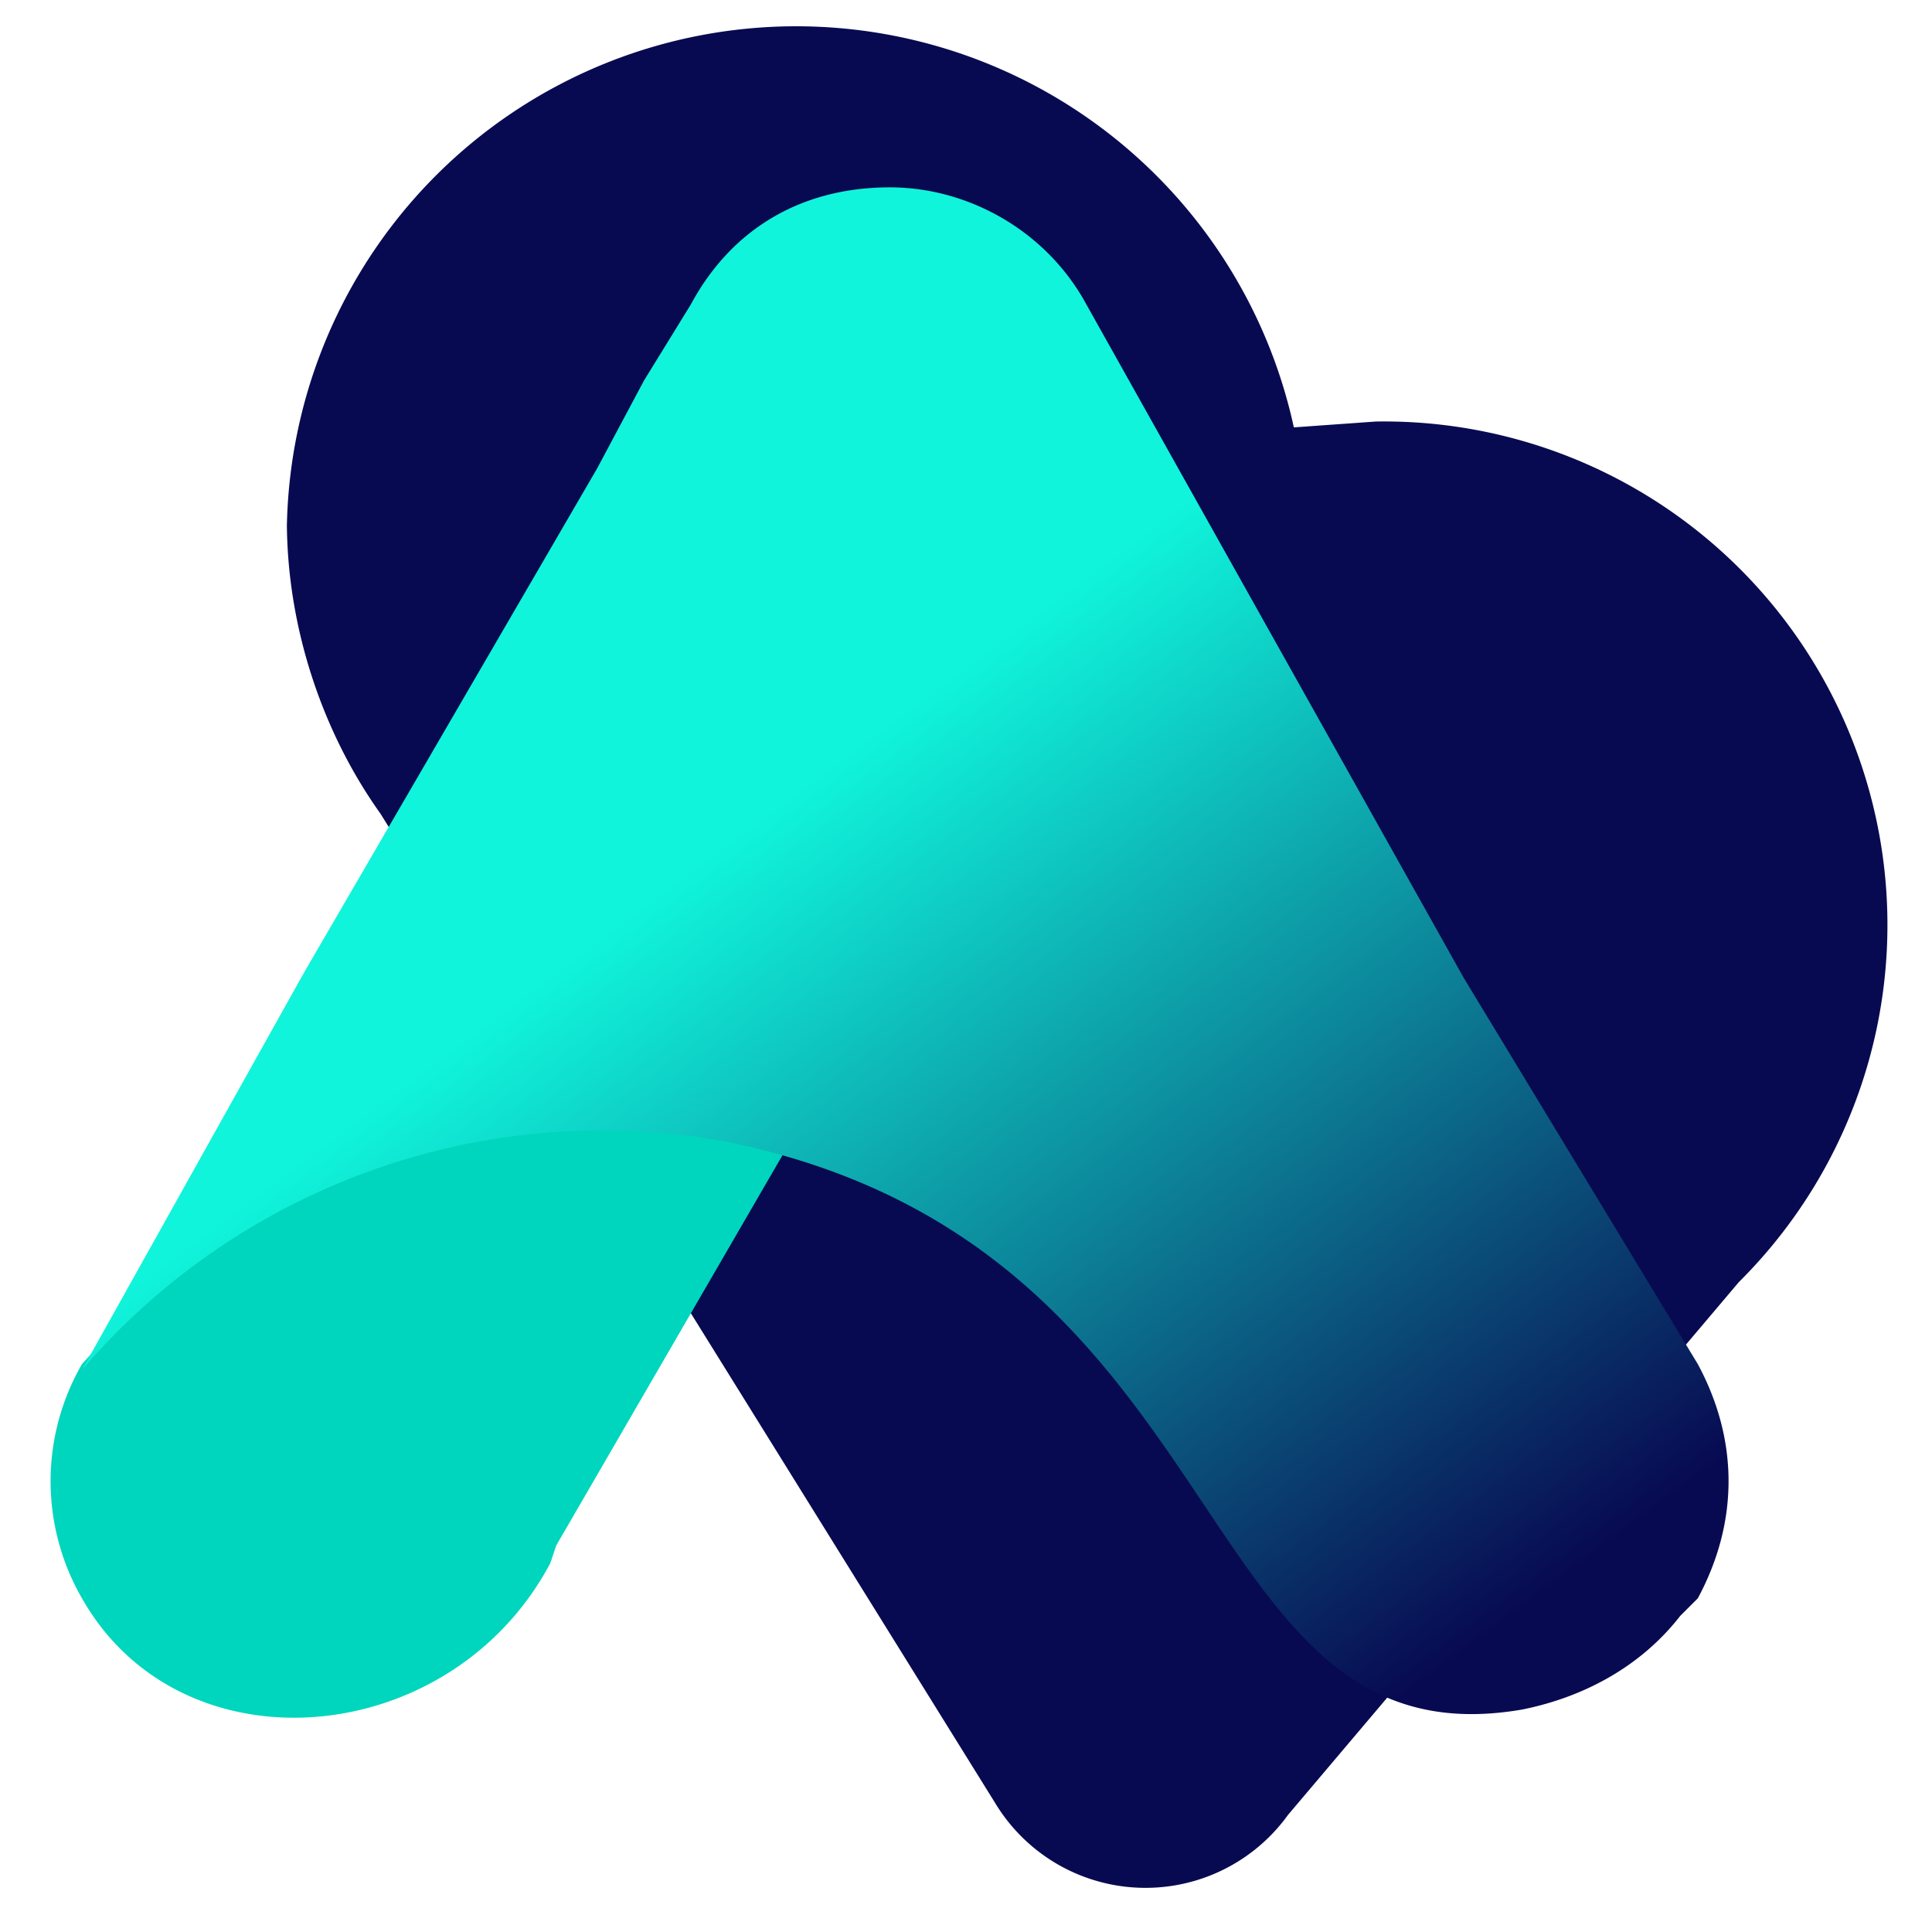
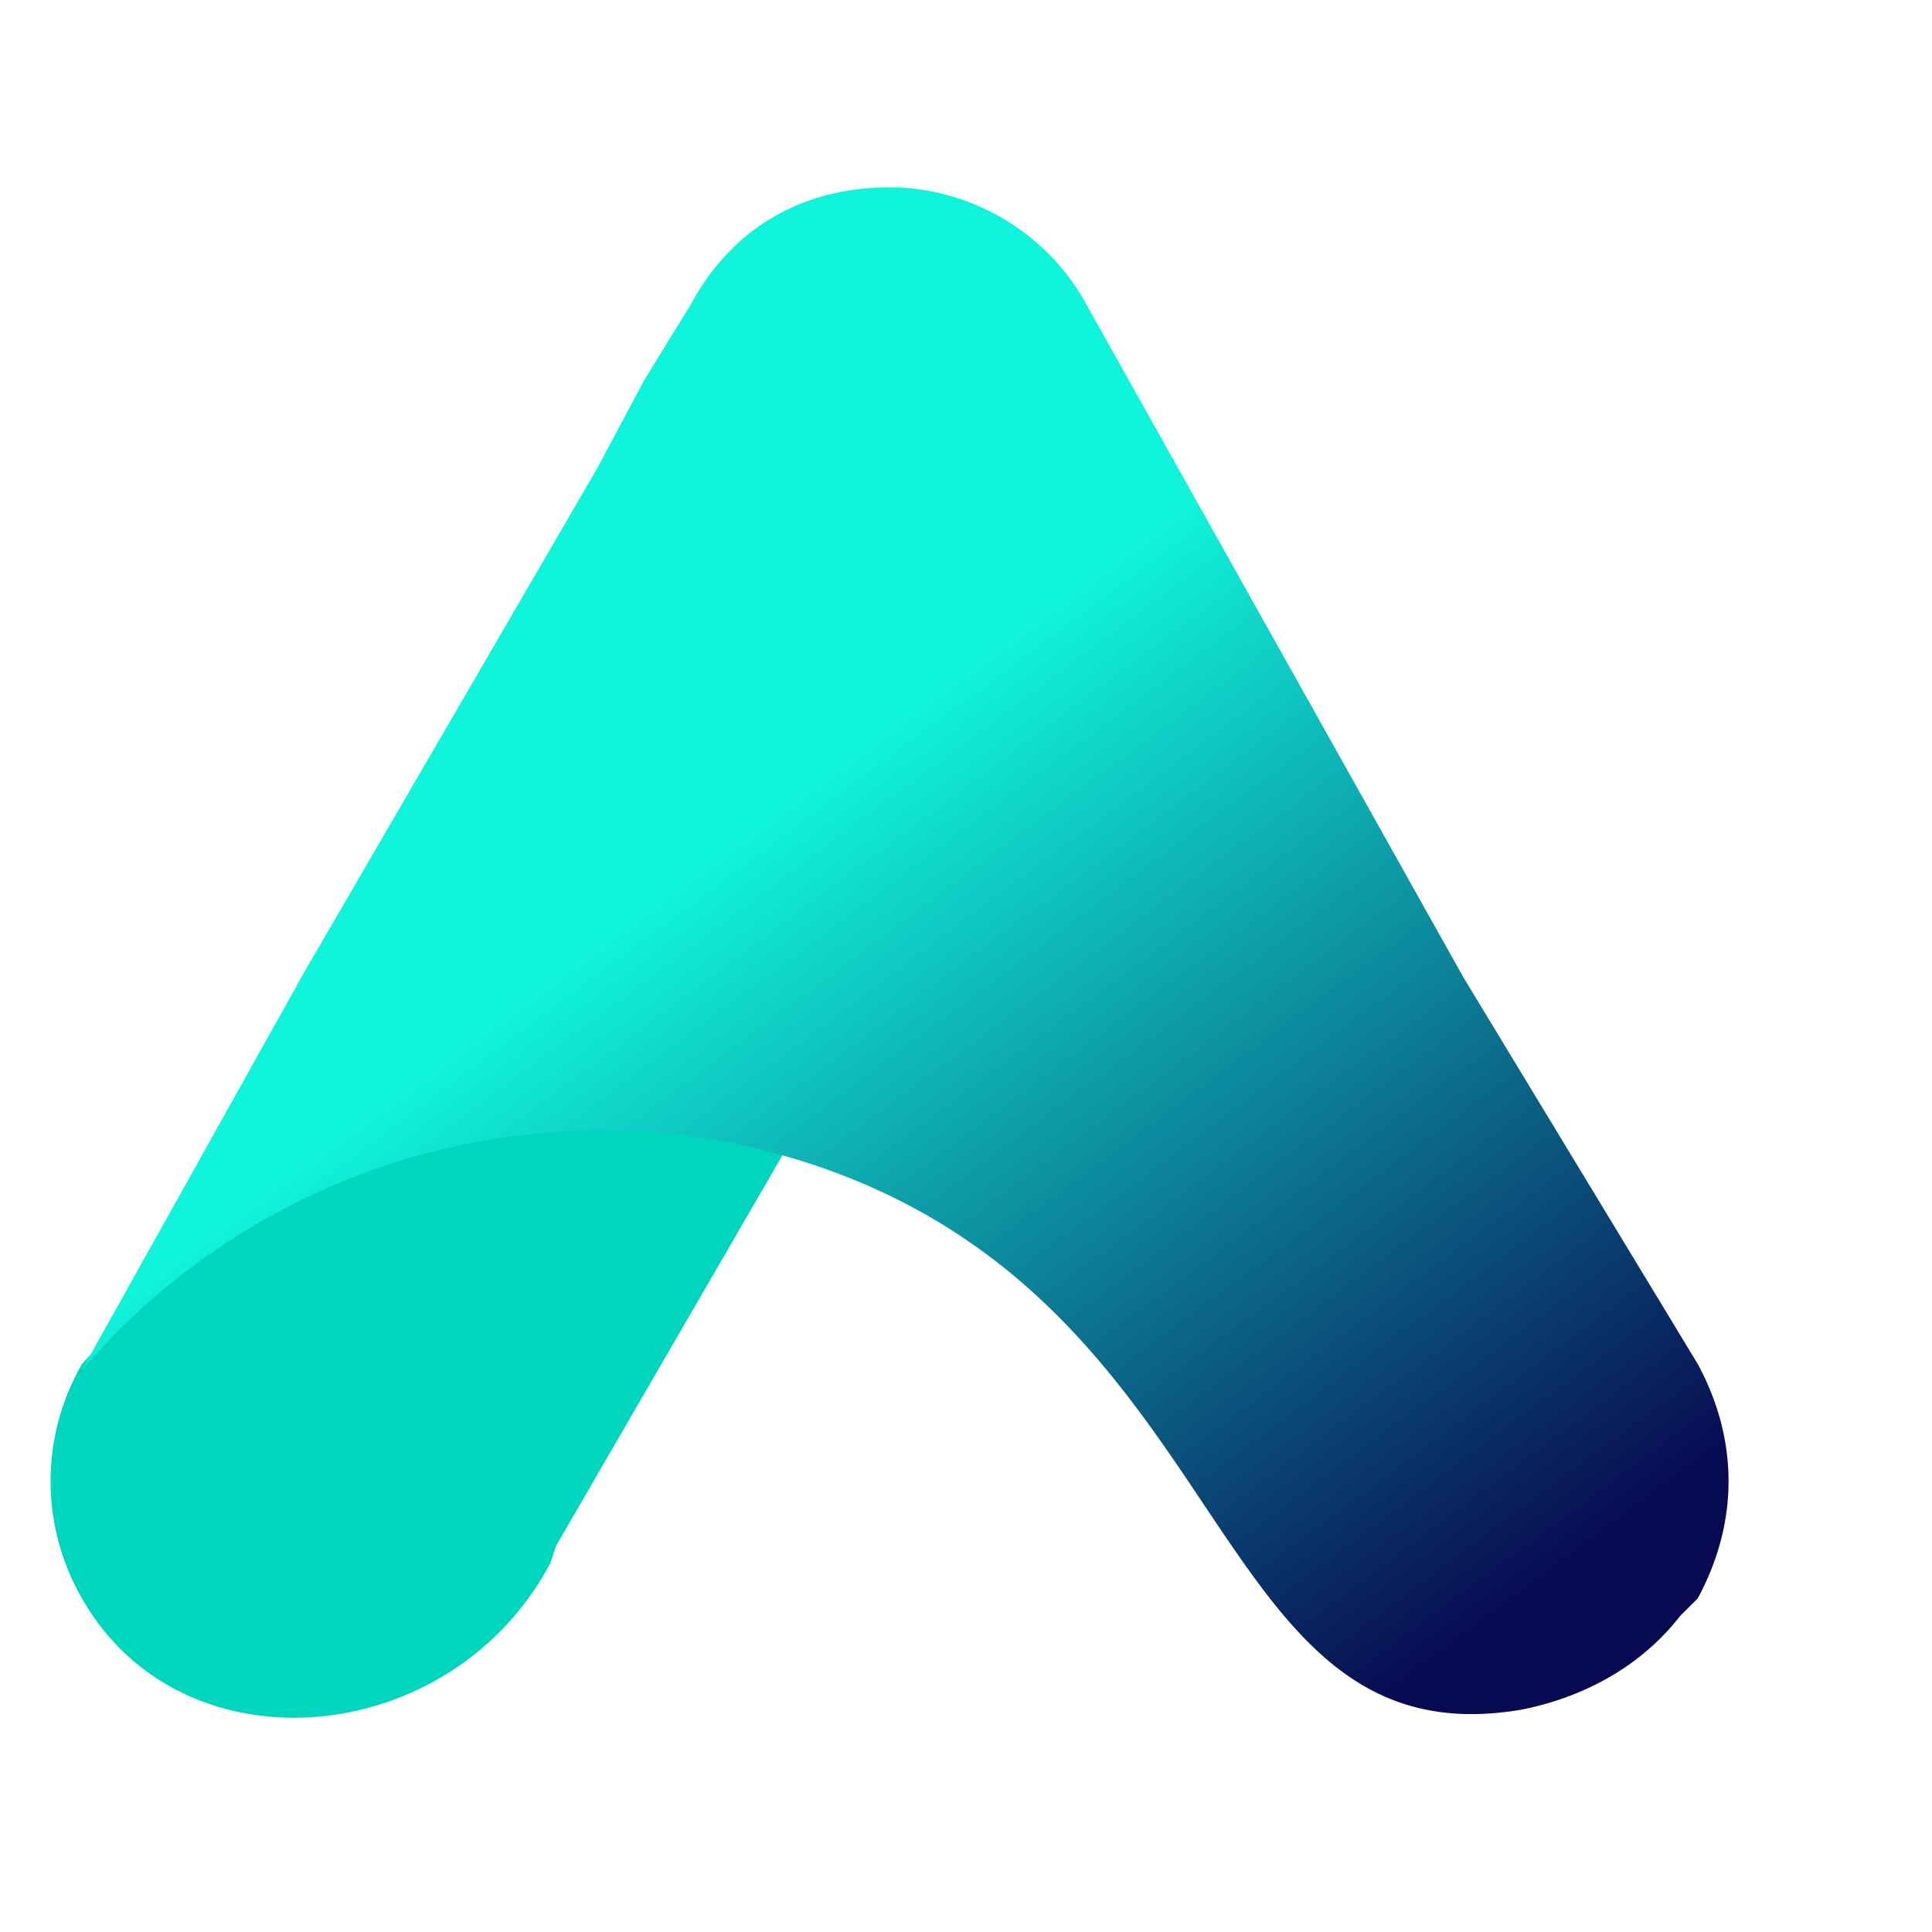
<svg xmlns="http://www.w3.org/2000/svg" fill="none" viewBox="0 0 33 33">
  <defs>
    <linearGradient id=":Rmbqm:_gradient" x1="15.4" x2="26.5" y1="12.2" y2="27.1" gradientUnits="userSpaceOnUse">
      <stop stop-color="#10F4DB" />
      <stop offset="1" stop-color="#080A51" />
    </linearGradient>
    <linearGradient id=":Rmbqm:_gradient" x1="15.4" x2="26.5" y1="12.2" y2="27.1" gradientUnits="userSpaceOnUse">
      <stop stop-color="#10F4DB" />
      <stop offset="1" stop-color="#080A51" />
    </linearGradient>
  </defs>
-   <path fill="#080a51" d="M4.9 8.9c0 1.8.6 3.6 1.6 5L17 30.8a3 3 0 0 0 5 .2l7.7-9.1a8.6 8.6 0 0 0-6.2-14.7l-1.4.1A8.7 8.7 0 0 0 4.9 9Z" />
  <path fill="#00D6BD" fill-rule="evenodd" d="m13.5 19.5-4 6.9-.1.3c-1.7 3.2-6.3 3.6-8 .6a4 4 0 0 1 0-4C3 21.5 5 20.3 7 19.7c1.8-.5 3.7-.7 5.5-.4.3 0 .7 0 1 .2Z" clip-rule="evenodd" />
  <path fill="url(#:Rmbqm:_gradient)" fill-rule="evenodd" d="M26 29.2c1-.2 2-.7 2.7-1.6l.3-.3c.7-1.3.7-2.7 0-4L25 16.7 18.5 5.1c-.7-1.2-2-1.9-3.3-1.9-1.5 0-2.7.7-3.4 2L11 6.5 10.2 8l-5 8.6-3.8 6.8a11.7 11.7 0 0 1 11-3.9c8.9 1.8 7.8 10.7 13.6 9.7Z" clip-rule="evenodd" />
</svg>